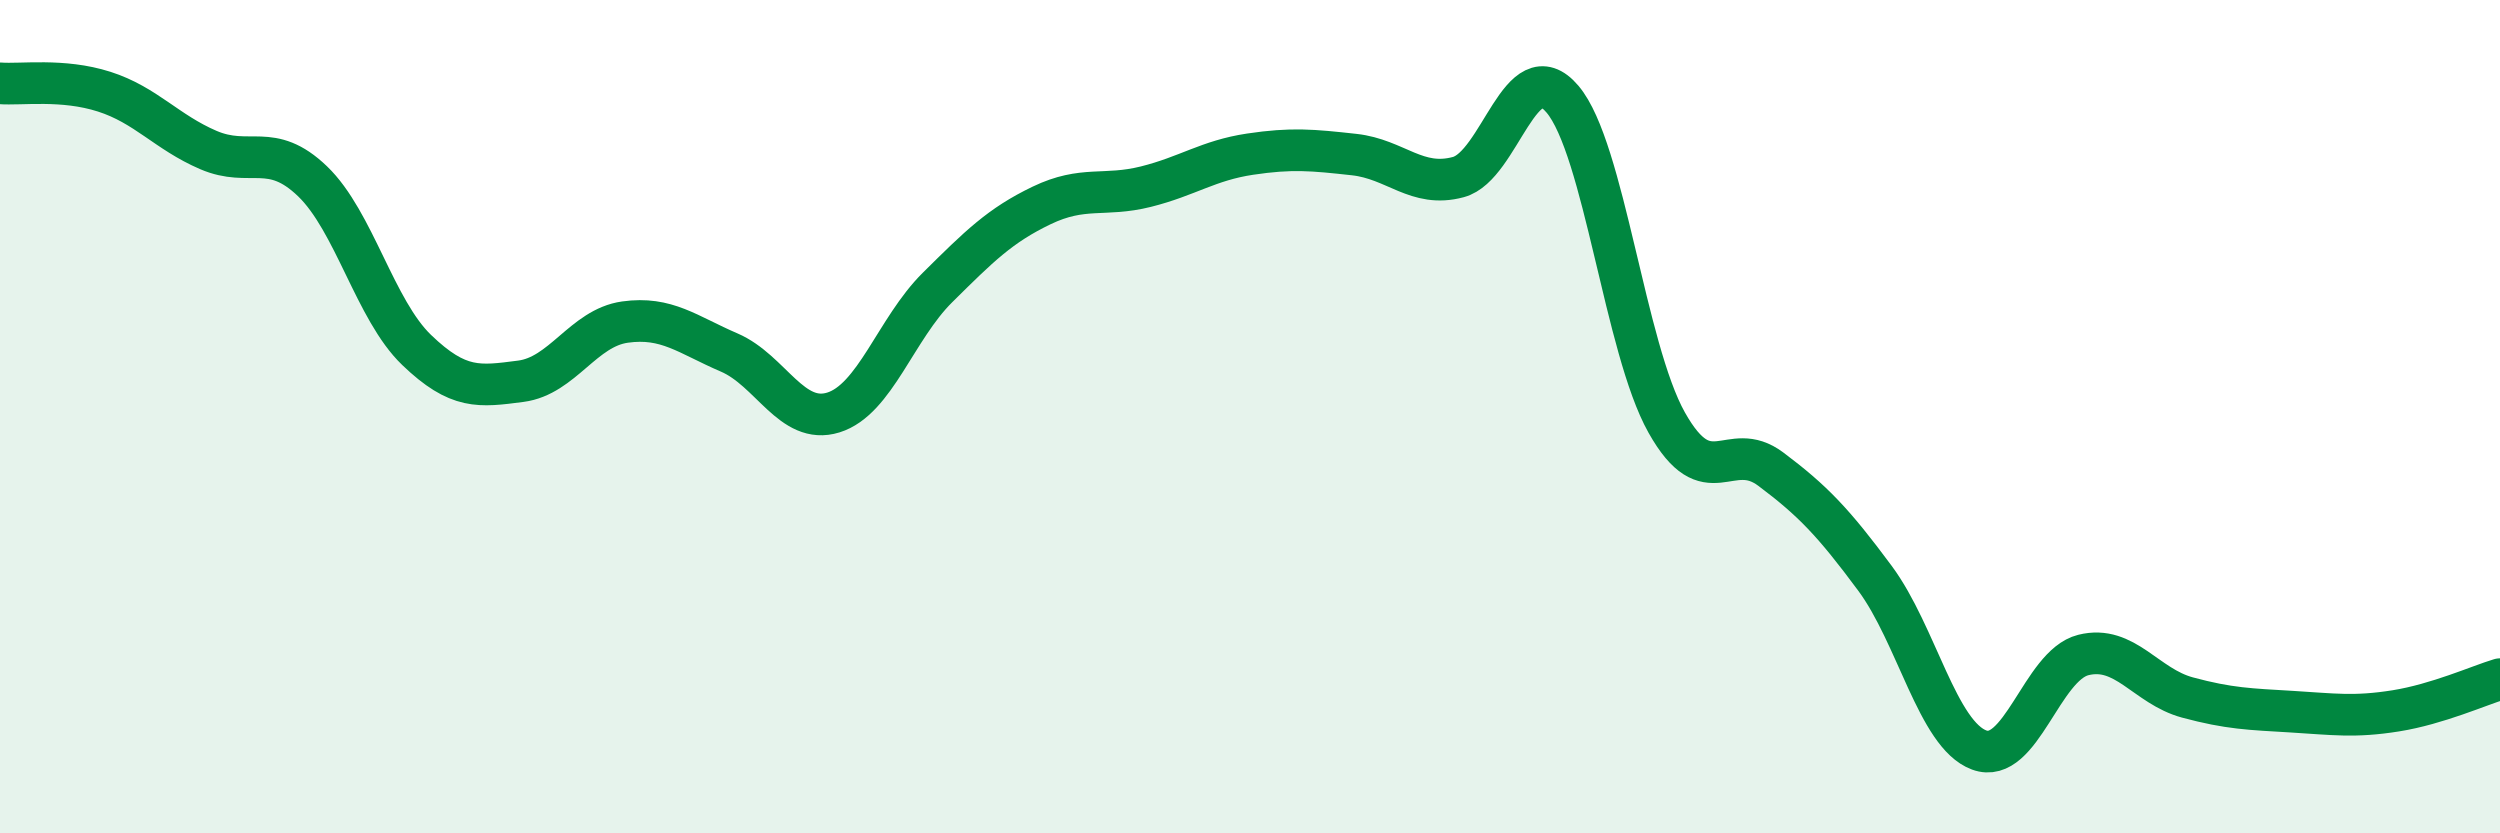
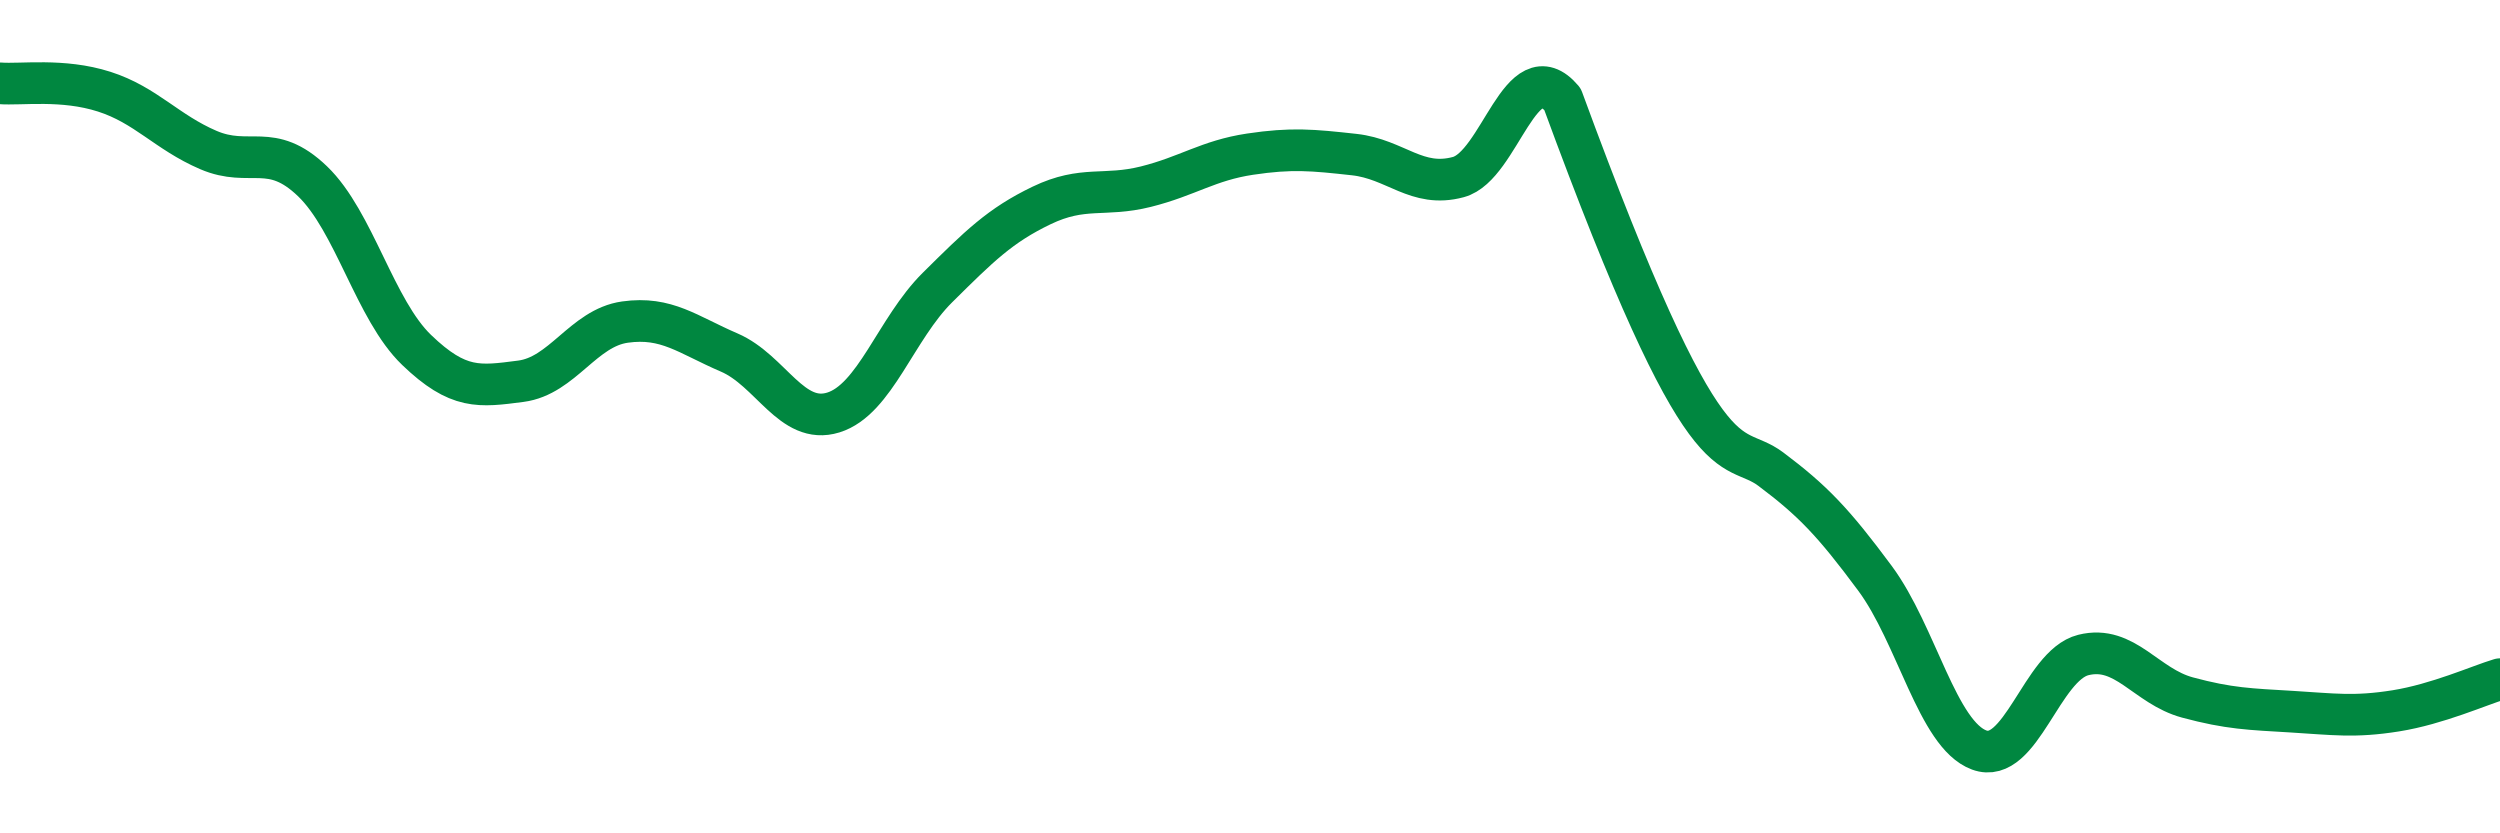
<svg xmlns="http://www.w3.org/2000/svg" width="60" height="20" viewBox="0 0 60 20">
-   <path d="M 0,2 C 0.5,2.04 1.5,1.88 2.5,2.2 C 3.5,2.52 4,3.17 5,3.6 C 6,4.03 6.5,3.39 7.5,4.35 C 8.5,5.31 9,7.44 10,8.4 C 11,9.36 11.5,9.28 12.5,9.15 C 13.5,9.02 14,7.87 15,7.73 C 16,7.59 16.5,8.03 17.5,8.46 C 18.5,8.89 19,10.21 20,9.9 C 21,9.59 21.5,7.89 22.5,6.9 C 23.5,5.91 24,5.41 25,4.93 C 26,4.45 26.5,4.73 27.5,4.48 C 28.5,4.23 29,3.85 30,3.7 C 31,3.55 31.5,3.6 32.5,3.71 C 33.5,3.82 34,4.52 35,4.25 C 36,3.98 36.5,1.2 37.5,2.38 C 38.5,3.56 39,8.36 40,10.14 C 41,11.92 41.5,10.51 42.5,11.26 C 43.5,12.01 44,12.53 45,13.88 C 46,15.23 46.5,17.63 47.5,18 C 48.5,18.37 49,15.97 50,15.72 C 51,15.47 51.5,16.47 52.5,16.74 C 53.5,17.01 54,17.02 55,17.08 C 56,17.14 56.5,17.22 57.5,17.06 C 58.5,16.9 59.5,16.45 60,16.3L60 20L0 20Z" fill="#008740" opacity="0.1" stroke-linecap="round" stroke-linejoin="round" />
-   <path d="M 0,2 C 0.5,2.04 1.5,1.88 2.5,2.2 C 3.5,2.52 4,3.17 5,3.6 C 6,4.03 6.5,3.39 7.5,4.35 C 8.5,5.31 9,7.44 10,8.4 C 11,9.36 11.5,9.28 12.5,9.15 C 13.5,9.02 14,7.87 15,7.73 C 16,7.59 16.5,8.03 17.5,8.46 C 18.5,8.89 19,10.21 20,9.9 C 21,9.59 21.5,7.89 22.5,6.9 C 23.5,5.91 24,5.41 25,4.93 C 26,4.45 26.5,4.73 27.5,4.48 C 28.5,4.23 29,3.85 30,3.7 C 31,3.55 31.5,3.6 32.5,3.71 C 33.5,3.82 34,4.52 35,4.25 C 36,3.98 36.5,1.2 37.5,2.38 C 38.5,3.56 39,8.36 40,10.14 C 41,11.92 41.5,10.51 42.5,11.26 C 43.5,12.01 44,12.53 45,13.88 C 46,15.23 46.5,17.63 47.5,18 C 48.5,18.37 49,15.97 50,15.72 C 51,15.47 51.5,16.47 52.5,16.74 C 53.5,17.01 54,17.02 55,17.08 C 56,17.14 56.5,17.22 57.5,17.06 C 58.5,16.9 59.5,16.45 60,16.3" stroke="#008740" stroke-width="1" fill="none" stroke-linecap="round" stroke-linejoin="round" />
+   <path d="M 0,2 C 0.5,2.04 1.5,1.88 2.5,2.2 C 3.5,2.52 4,3.17 5,3.6 C 6,4.03 6.5,3.39 7.5,4.35 C 8.5,5.31 9,7.44 10,8.4 C 11,9.36 11.5,9.28 12.5,9.15 C 13.5,9.02 14,7.87 15,7.73 C 16,7.59 16.5,8.03 17.5,8.46 C 18.5,8.89 19,10.21 20,9.9 C 21,9.59 21.5,7.89 22.5,6.9 C 23.5,5.91 24,5.41 25,4.93 C 26,4.45 26.5,4.73 27.5,4.48 C 28.5,4.23 29,3.85 30,3.7 C 31,3.55 31.5,3.6 32.5,3.71 C 33.5,3.82 34,4.52 35,4.25 C 36,3.98 36.5,1.2 37.5,2.38 C 41,11.92 41.5,10.51 42.5,11.26 C 43.5,12.01 44,12.53 45,13.88 C 46,15.23 46.5,17.63 47.5,18 C 48.5,18.37 49,15.97 50,15.72 C 51,15.47 51.5,16.47 52.5,16.74 C 53.5,17.01 54,17.02 55,17.08 C 56,17.14 56.5,17.22 57.5,17.06 C 58.5,16.9 59.5,16.45 60,16.3" stroke="#008740" stroke-width="1" fill="none" stroke-linecap="round" stroke-linejoin="round" />
</svg>